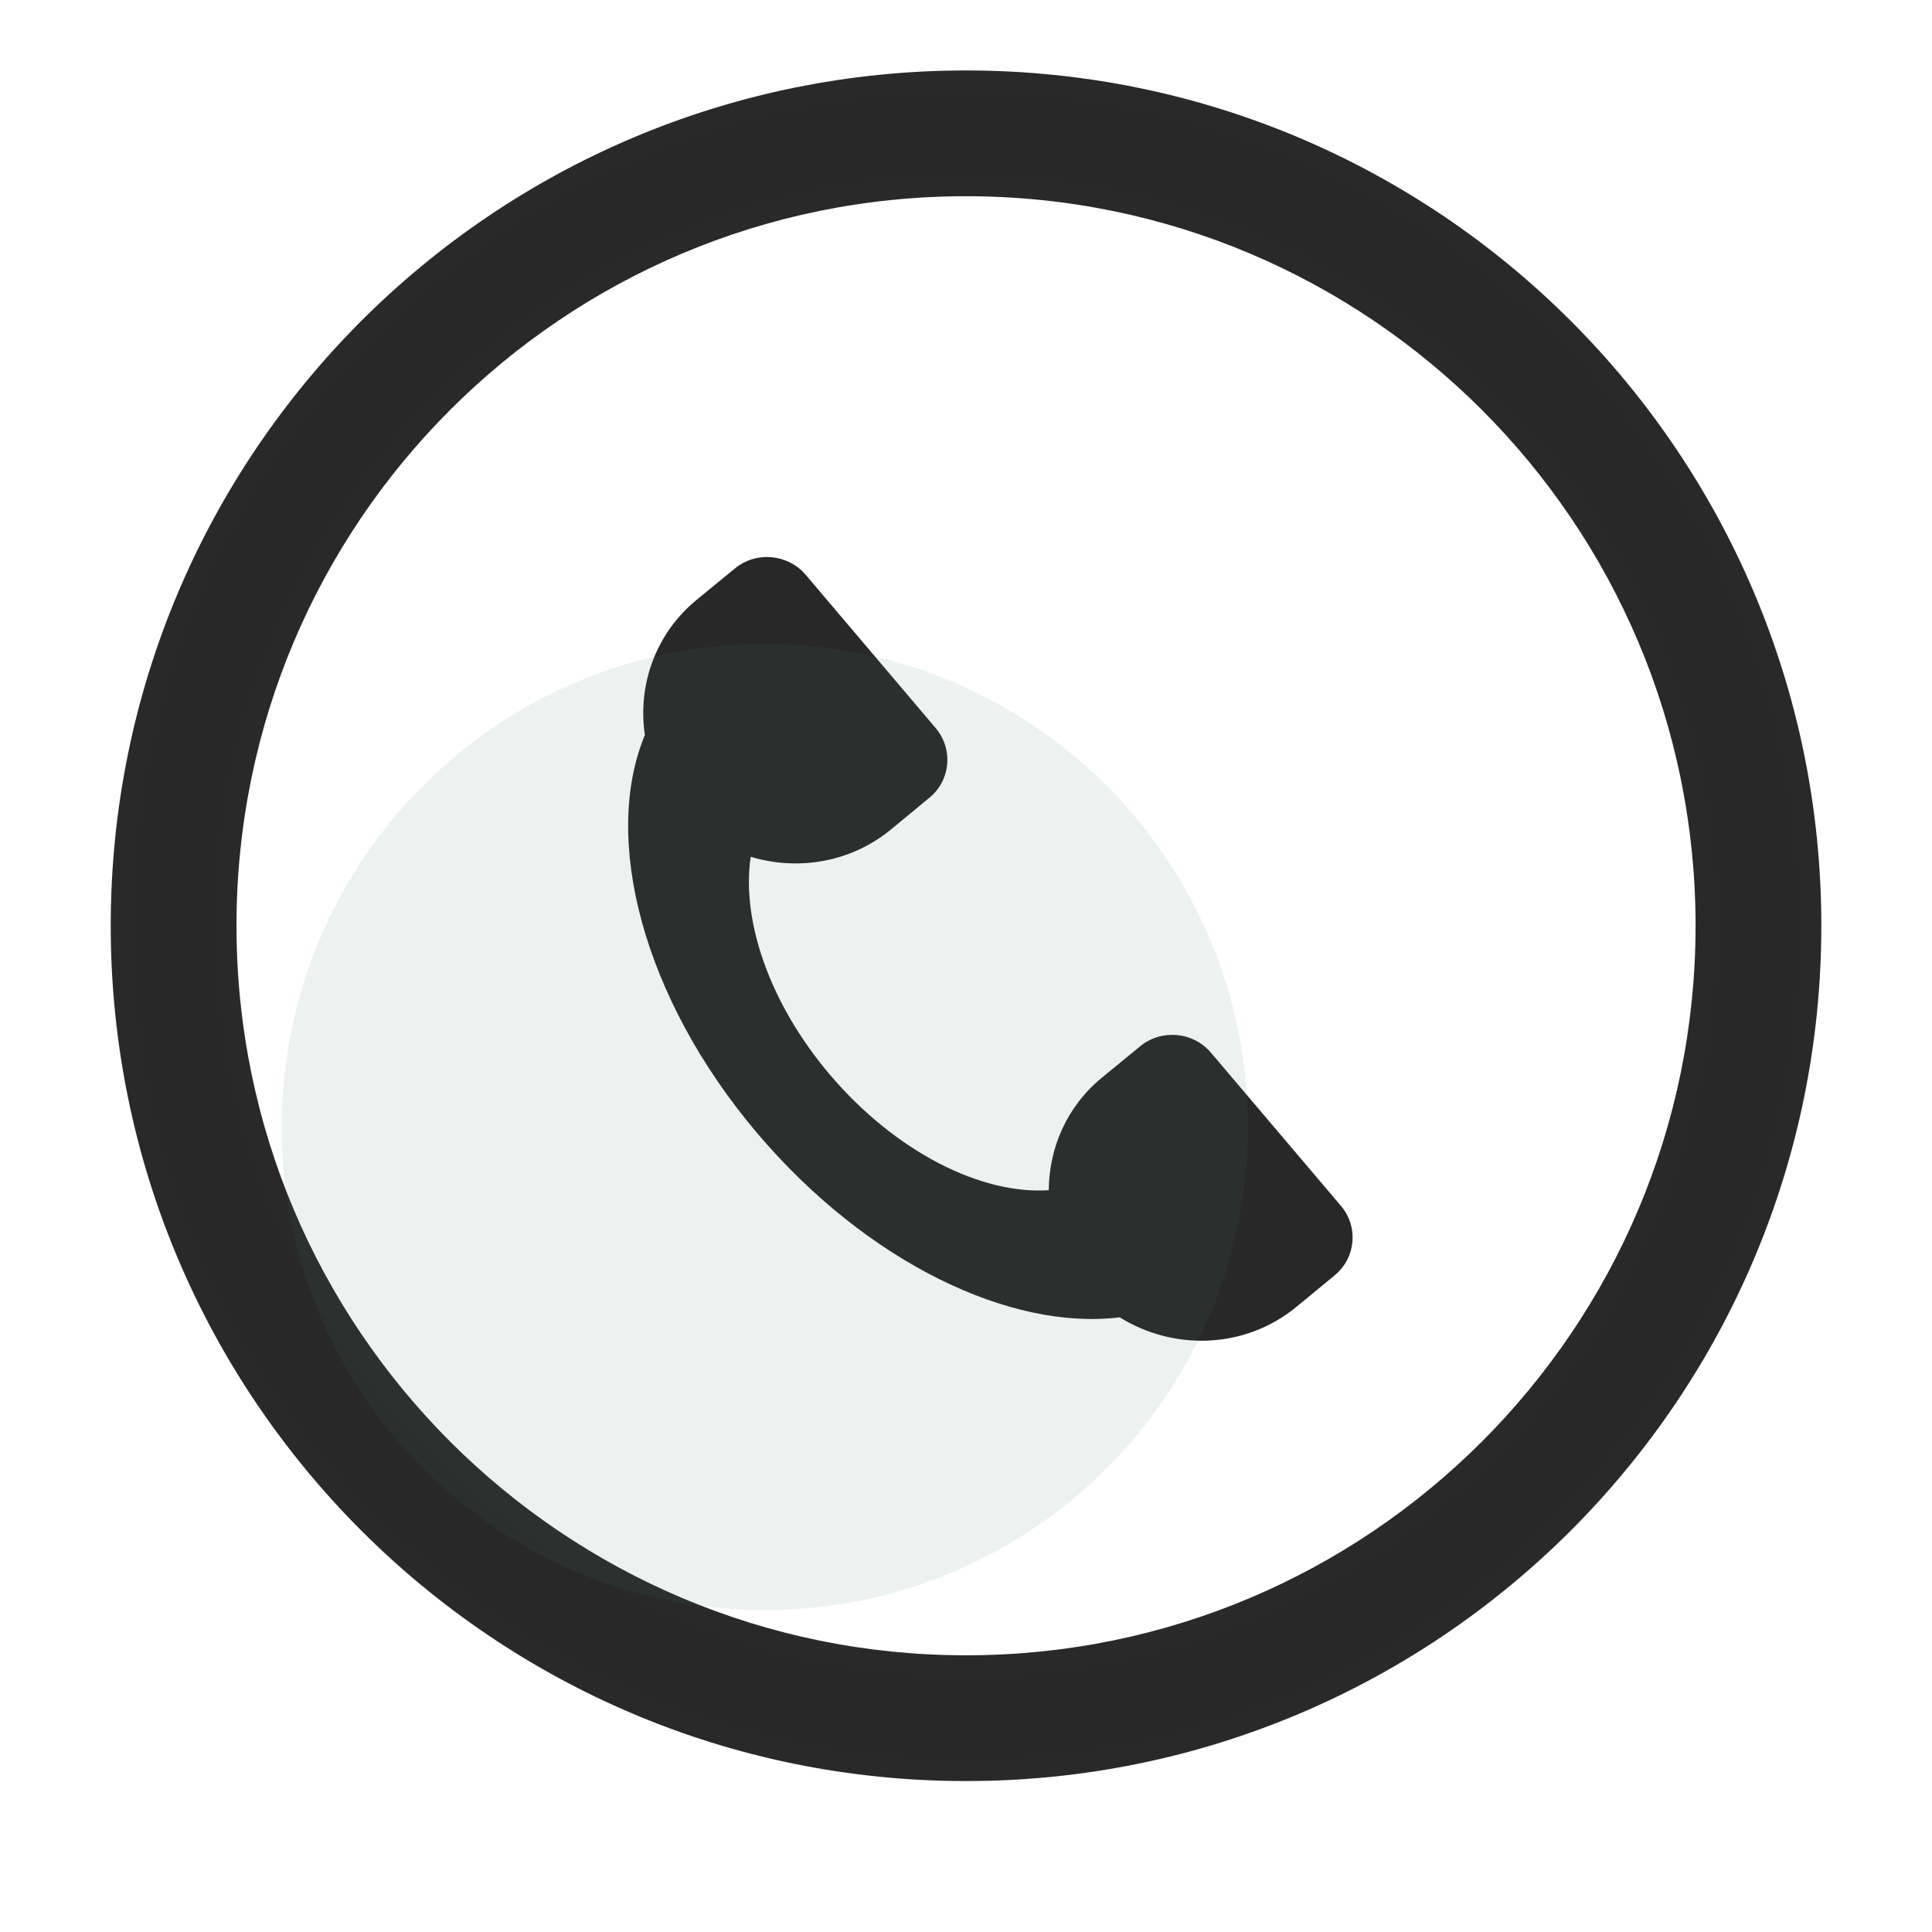
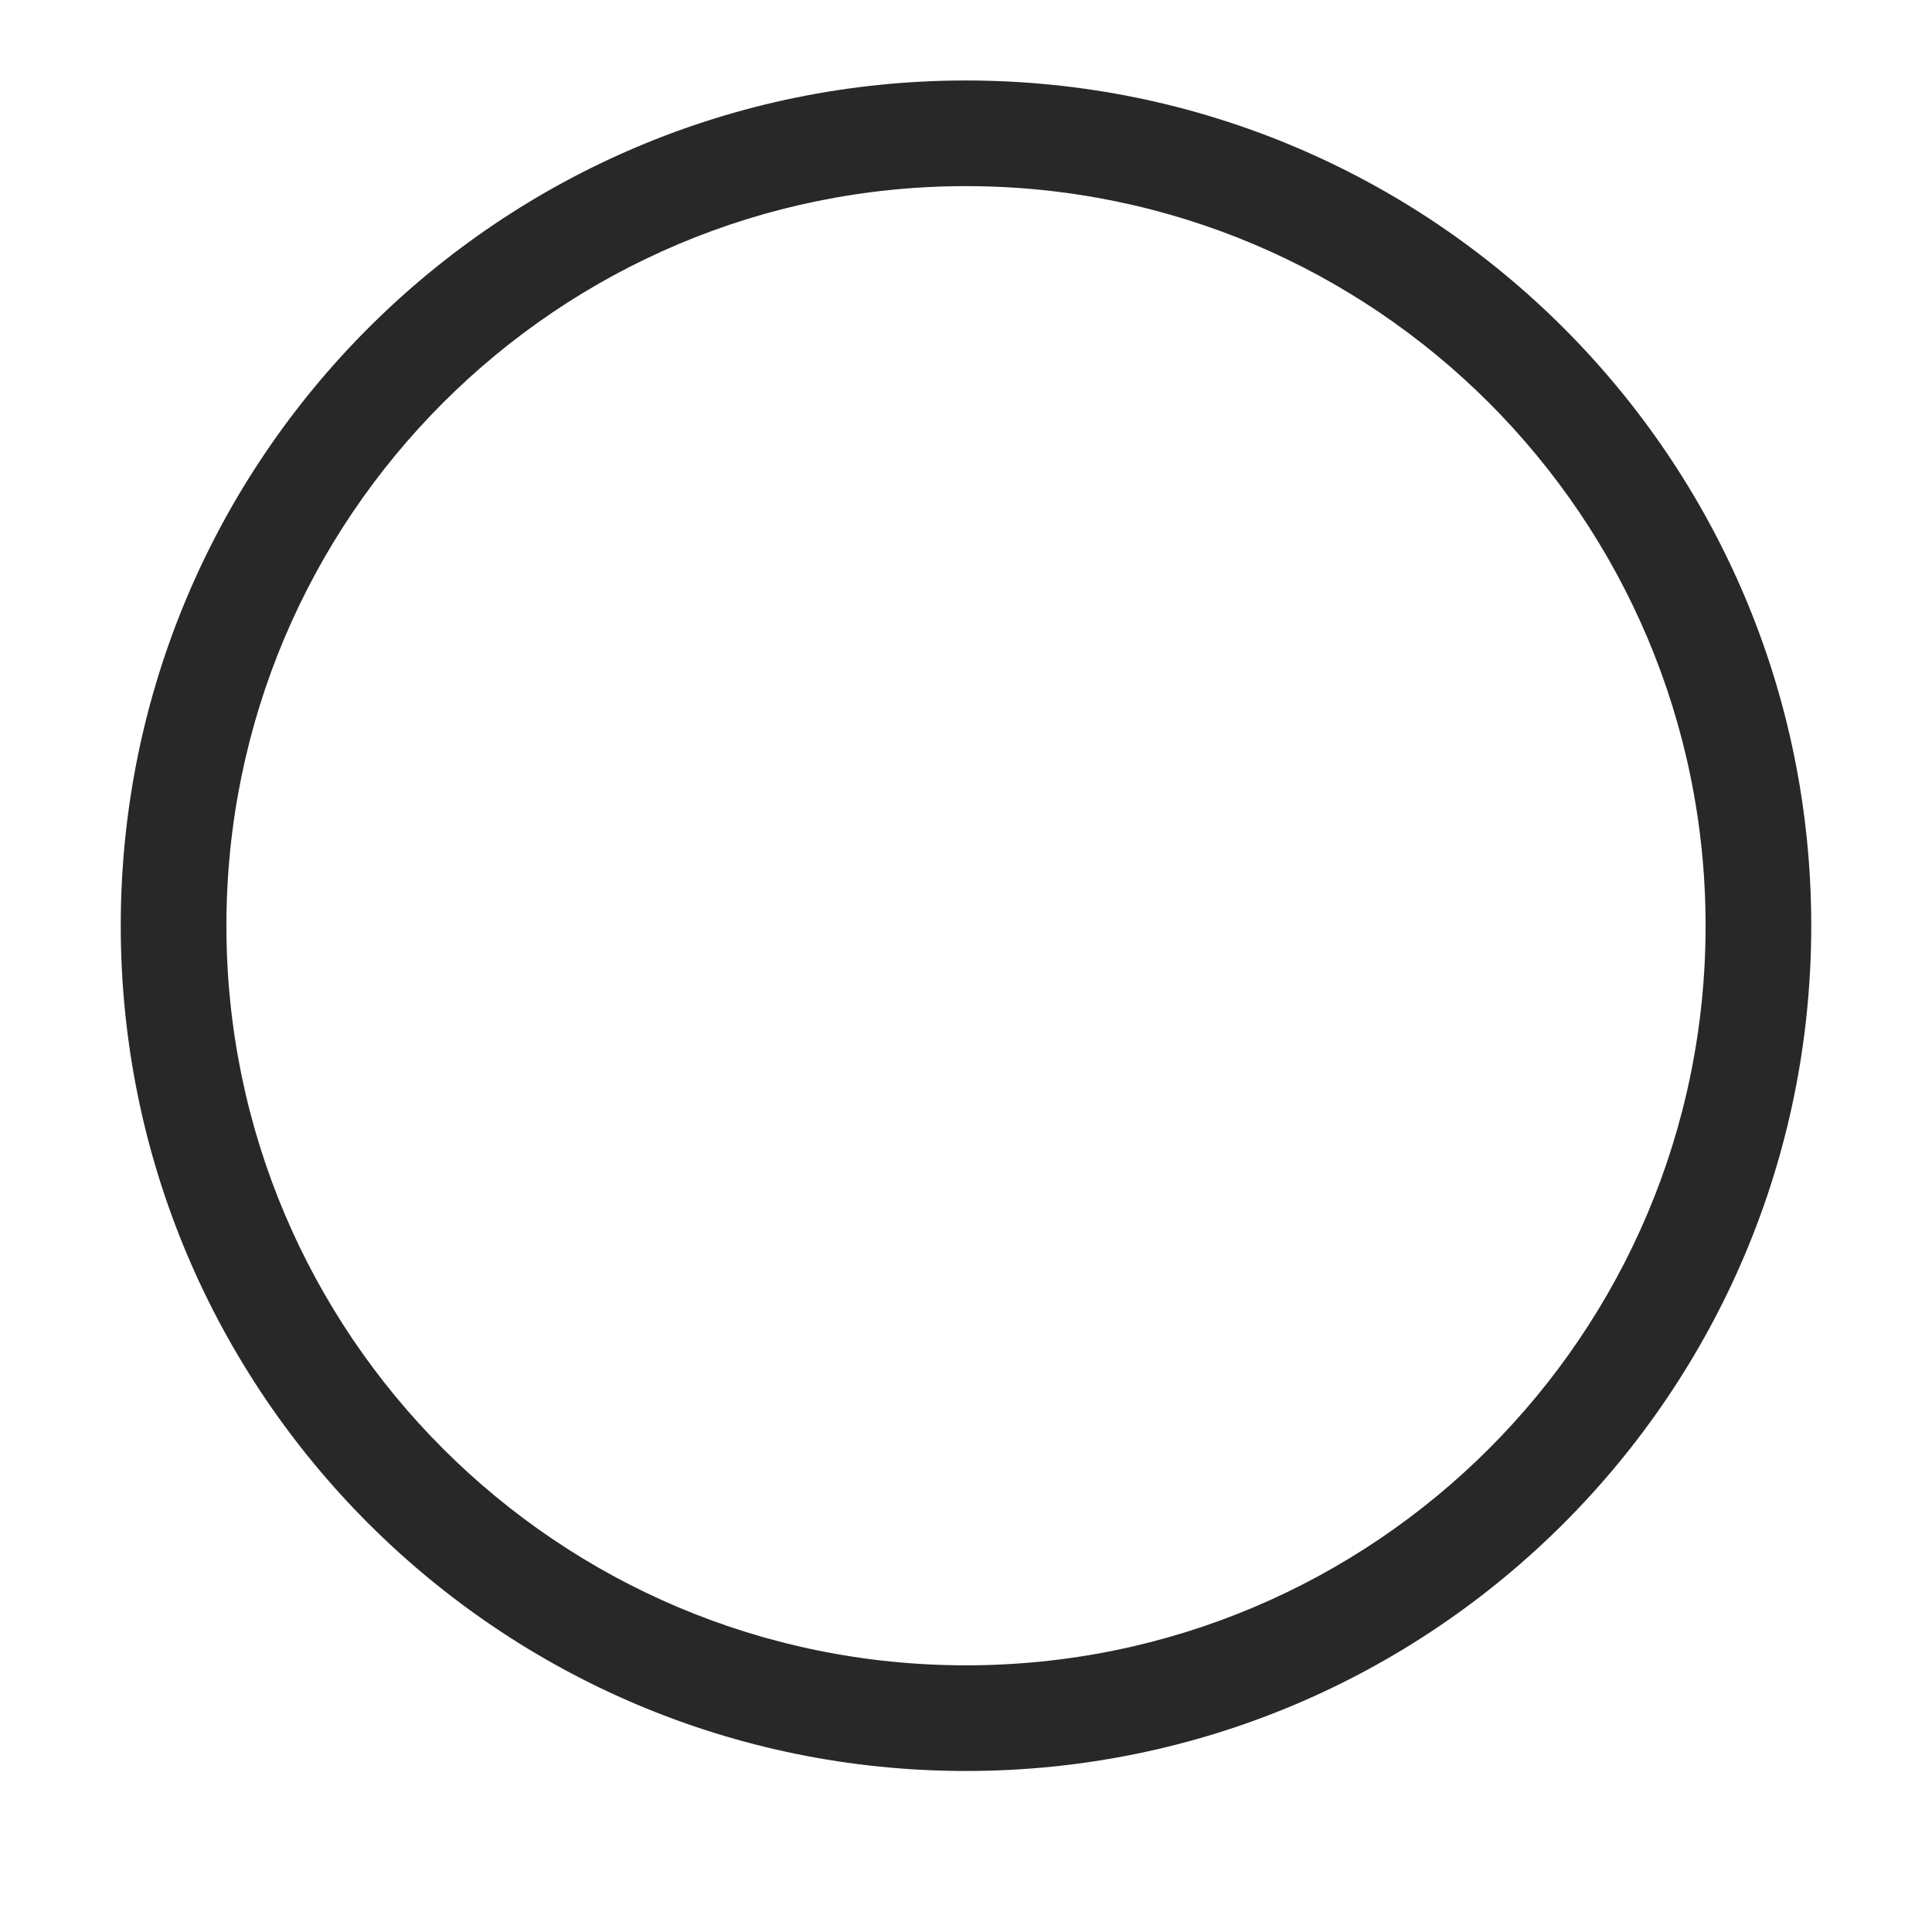
<svg xmlns="http://www.w3.org/2000/svg" width="32" height="32" viewBox="0 0 32 32" fill="none">
-   <path d="M20.059 17.438C19.764 17.087 19.236 17.041 18.885 17.329L18.248 17.852C17.667 18.33 17.375 19.017 17.371 19.713C16.259 19.79 14.836 19.085 13.742 17.796C12.732 16.602 12.279 15.232 12.434 14.191C13.214 14.427 14.09 14.287 14.758 13.738L15.395 13.212C15.746 12.923 15.793 12.405 15.495 12.056L13.348 9.524C13.052 9.173 12.524 9.126 12.173 9.415L11.536 9.937C10.849 10.503 10.56 11.357 10.681 12.175C9.97 13.883 10.641 16.528 12.546 18.774C14.361 20.912 16.738 22.043 18.546 21.819C19.441 22.376 20.622 22.345 21.47 21.648L22.107 21.123C22.458 20.834 22.505 20.316 22.206 19.968L20.059 17.438Z" fill="#292828" />
  <path d="M16 27.583C9.235 27.583 3.75 22.099 3.75 15.333C3.75 8.568 9.235 3.083 16 3.083C22.765 3.083 28.25 8.568 28.25 15.333C28.25 22.099 22.765 27.583 16 27.583ZM16 29.333C23.732 29.333 30 23.065 30 15.333C30 7.601 23.732 1.333 16 1.333C8.268 1.333 2 7.601 2 15.333C2 23.065 8.268 29.333 16 29.333Z" fill="#292828" />
-   <path fill-rule="evenodd" clip-rule="evenodd" d="M16.001 1.5C8.361 1.5 2.167 7.693 2.167 15.333C2.167 22.973 8.361 29.167 16.001 29.167C23.641 29.167 29.834 22.973 29.834 15.333C29.834 7.693 23.641 1.5 16.001 1.5ZM1.834 15.333C1.834 7.509 8.177 1.167 16.001 1.167C23.825 1.167 30.167 7.509 30.167 15.333C30.167 23.157 23.825 29.5 16.001 29.5C8.177 29.5 1.834 23.157 1.834 15.333ZM16.001 3.25C9.327 3.25 3.917 8.66 3.917 15.333C3.917 22.007 9.327 27.417 16.001 27.417C22.674 27.417 28.084 22.007 28.084 15.333C28.084 8.66 22.674 3.25 16.001 3.25ZM3.584 15.333C3.584 8.476 9.143 2.917 16.001 2.917C22.858 2.917 28.417 8.476 28.417 15.333C28.417 22.191 22.858 27.75 16.001 27.75C9.143 27.75 3.584 22.191 3.584 15.333Z" fill="#292929" />
-   <path opacity="0.1" d="M20.668 18.667C20.668 23.085 17.086 26.667 12.668 26.667C8.25 26.667 4.668 23.085 4.668 18.667C4.668 14.248 8.25 10.667 12.668 10.667C17.086 10.667 20.668 14.248 20.668 18.667Z" fill="#338066" />
</svg>